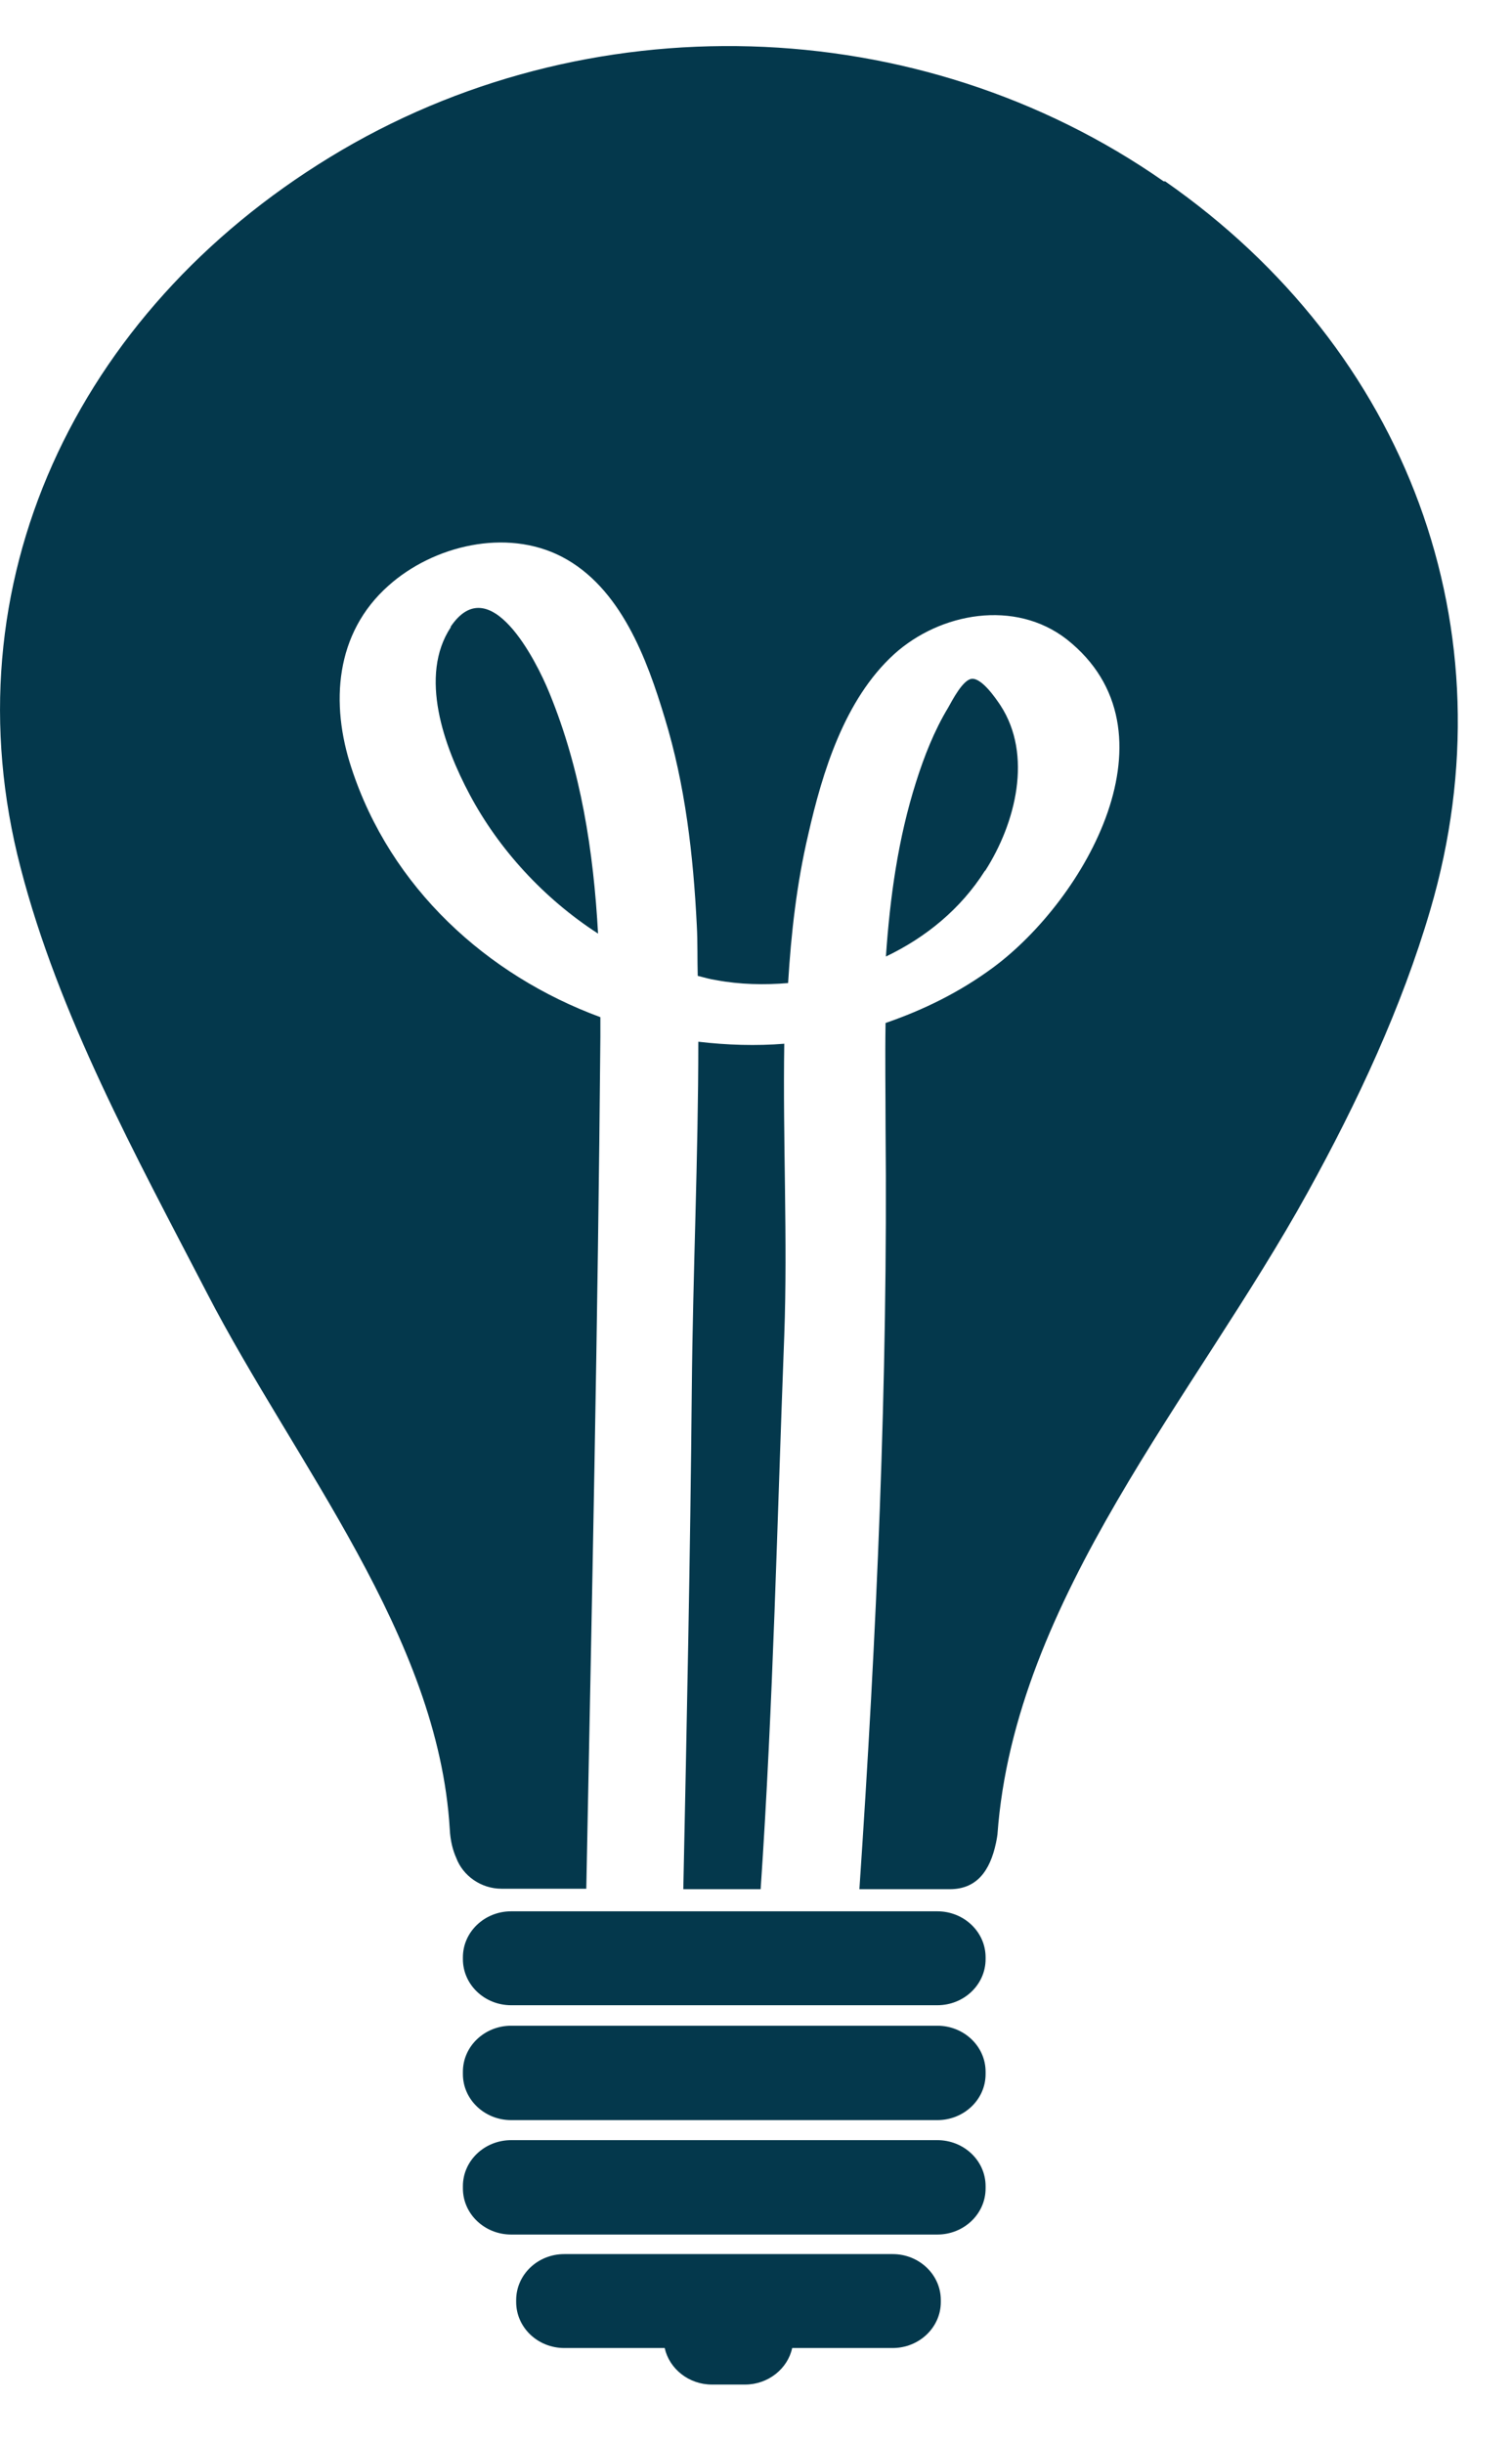
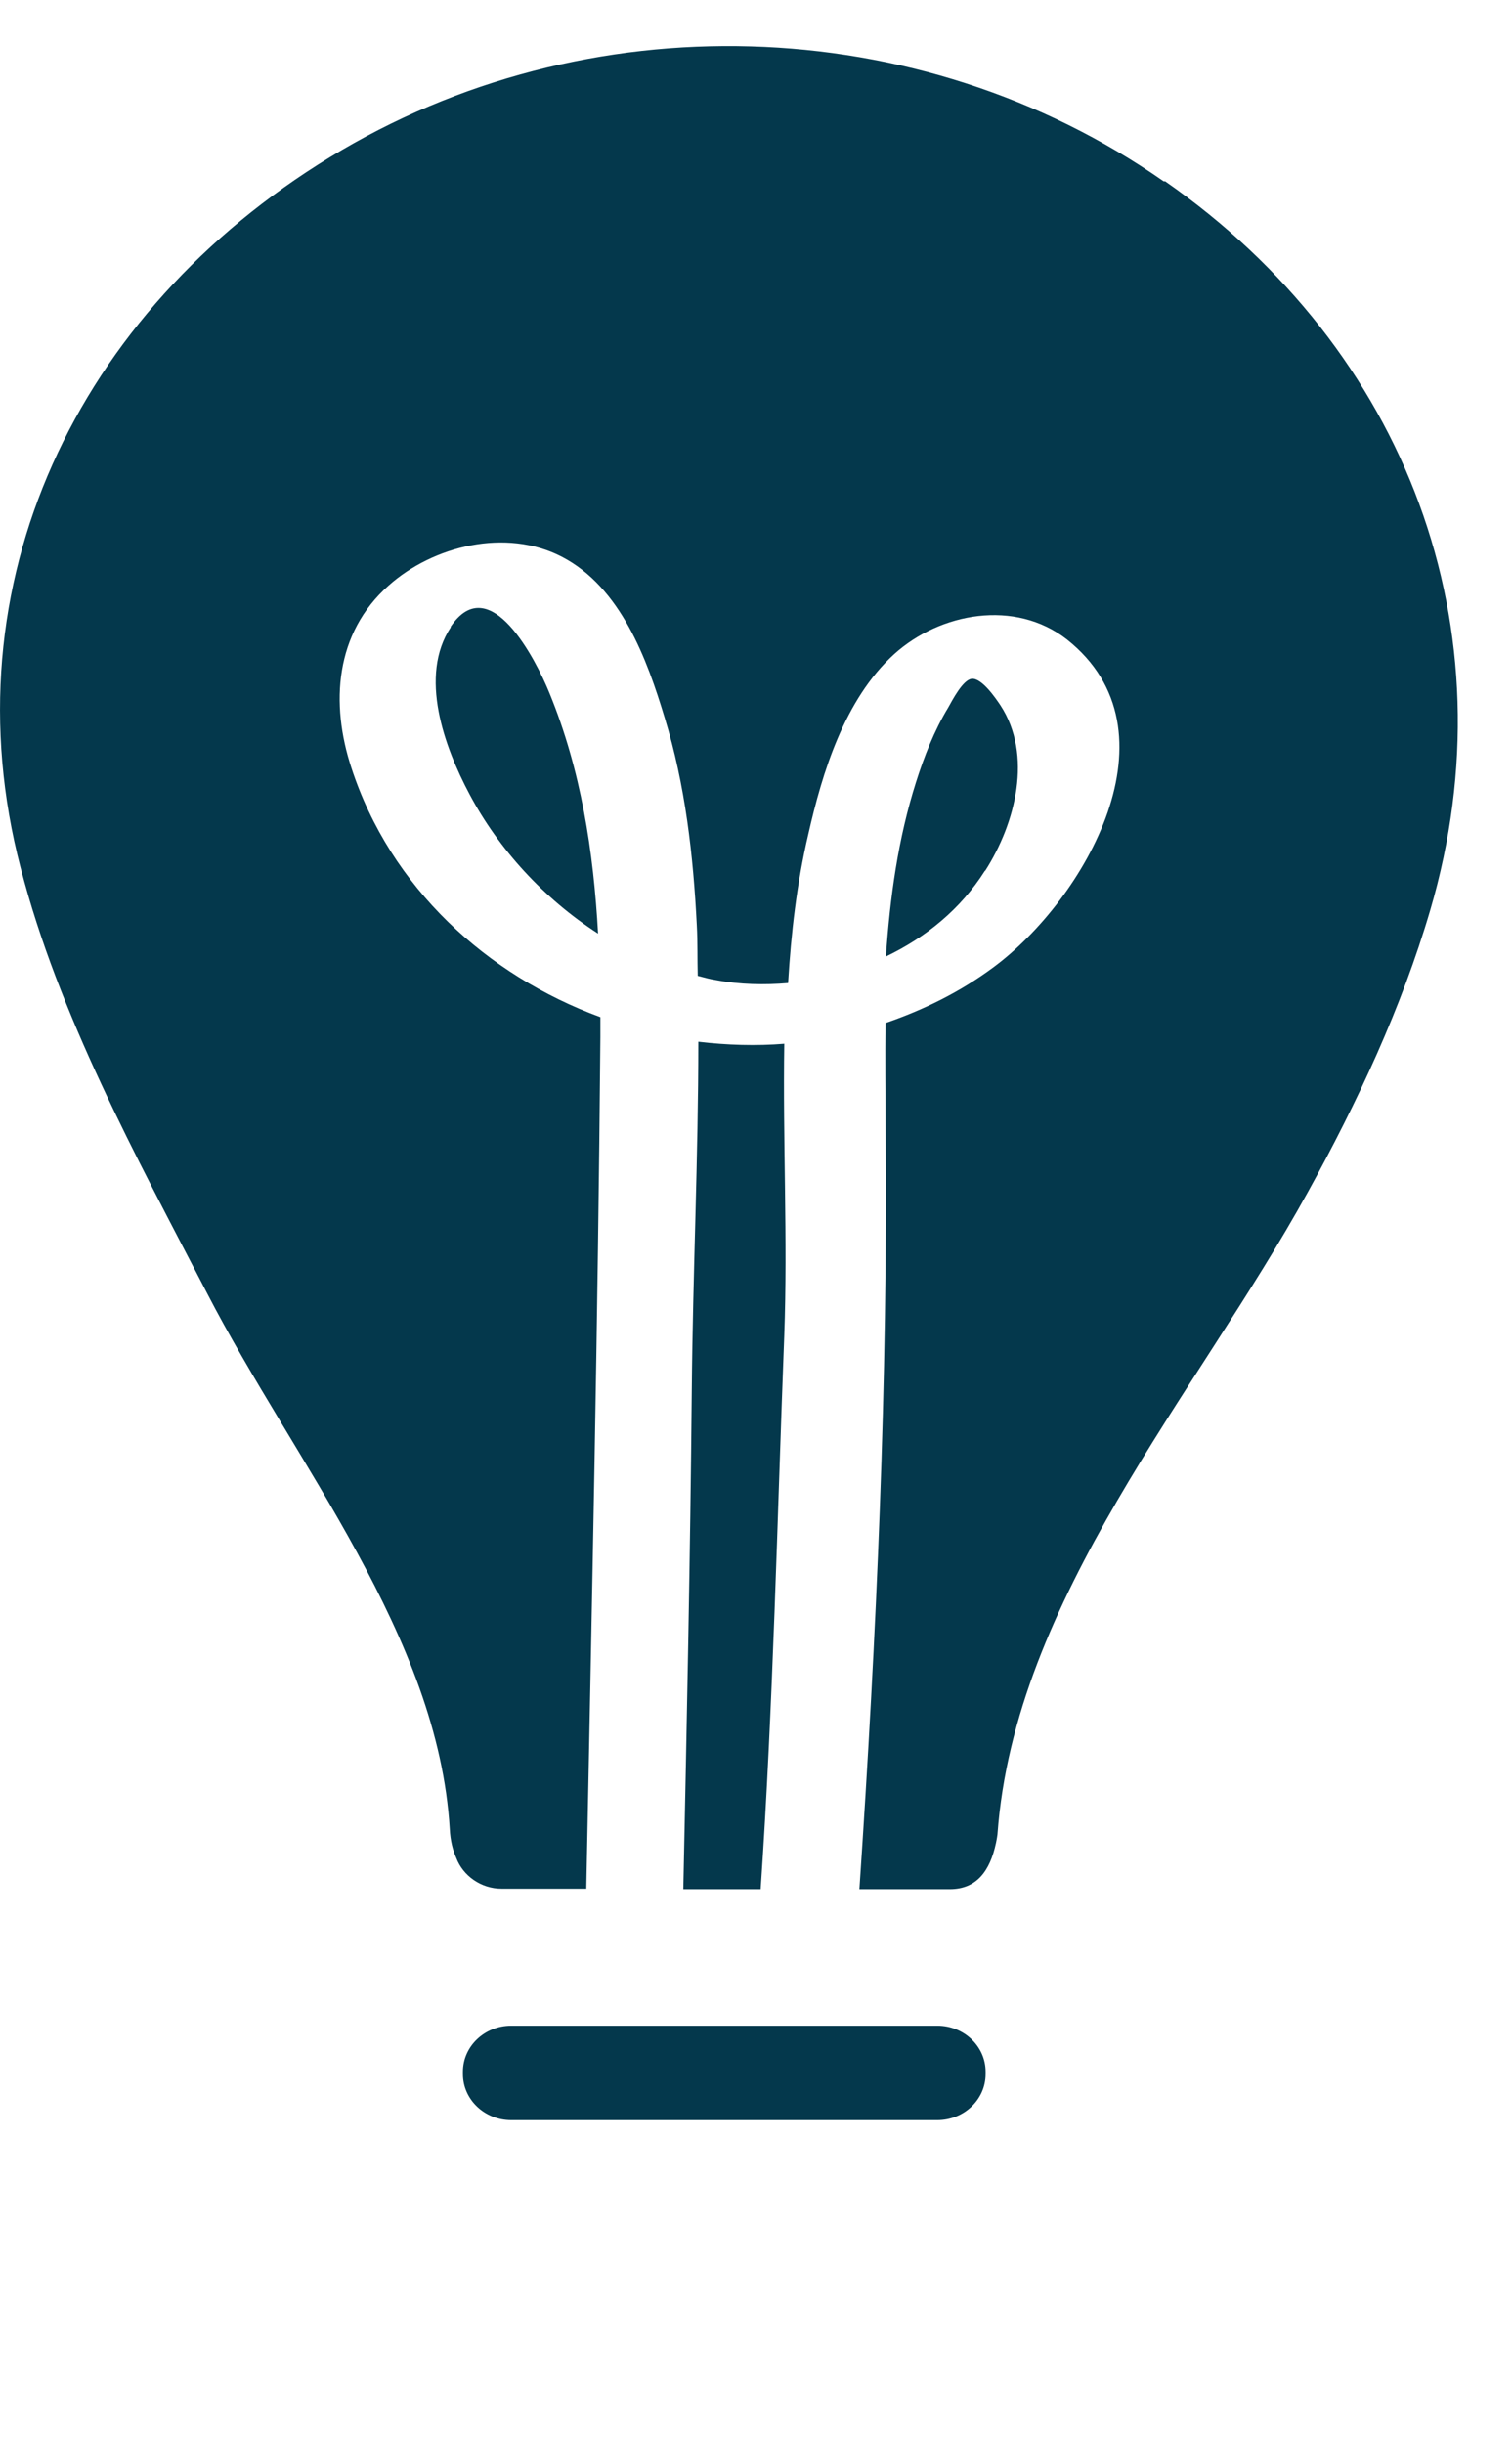
<svg xmlns="http://www.w3.org/2000/svg" width="13" height="21" viewBox="0 0 13 21" fill="none">
  <path d="M8.472 7.479C8.731 7.074 8.882 6.488 8.601 6.059C8.562 6.001 8.442 5.824 8.355 5.832C8.278 5.84 8.187 6.018 8.152 6.08C8.032 6.278 7.945 6.501 7.876 6.719C7.721 7.207 7.652 7.71 7.617 8.218C7.962 8.053 8.26 7.809 8.467 7.483L8.472 7.479Z" fill="#04384C" />
  <path d="M6.747 8.967C6.501 8.987 6.25 8.979 6.004 8.95C6.004 9.945 5.957 10.941 5.948 11.932C5.935 13.365 5.905 14.798 5.875 16.231H6.54C6.648 14.645 6.682 13.059 6.743 11.473C6.773 10.648 6.73 9.805 6.743 8.967H6.747Z" fill="#04384C" />
  <path d="M3.877 5.387C3.597 5.808 3.821 6.419 4.037 6.824C4.287 7.295 4.676 7.72 5.142 8.021C5.103 7.315 4.995 6.613 4.723 5.952C4.611 5.676 4.21 4.883 3.873 5.387H3.877Z" fill="#04384C" />
  <path d="M10.005 1.558C7.899 0.088 5.037 0.005 2.836 1.351C0.656 2.681 -0.457 5.023 0.177 7.455C0.505 8.723 1.165 9.925 1.778 11.106C2.538 12.576 3.768 14.055 3.867 15.715C3.872 15.814 3.893 15.896 3.923 15.963C3.98 16.115 4.135 16.227 4.312 16.227H5.041C5.041 16.227 5.041 16.223 5.041 16.219C5.089 13.782 5.141 11.345 5.162 8.909C5.162 8.851 5.162 8.797 5.162 8.739C4.187 8.38 3.358 7.629 3.021 6.596C2.84 6.047 2.879 5.44 3.341 5.031C3.725 4.688 4.351 4.535 4.83 4.783C5.339 5.047 5.564 5.667 5.715 6.167C5.892 6.745 5.961 7.348 5.991 7.951C5.999 8.095 5.995 8.24 5.999 8.384C6.051 8.397 6.103 8.413 6.159 8.421C6.362 8.459 6.574 8.463 6.776 8.446C6.802 8.017 6.85 7.591 6.949 7.17C7.07 6.637 7.26 6.01 7.687 5.621C8.084 5.262 8.727 5.147 9.172 5.493C10.165 6.278 9.327 7.728 8.542 8.31C8.252 8.525 7.937 8.678 7.614 8.789C7.609 9.091 7.614 9.392 7.614 9.689C7.635 11.866 7.536 14.059 7.389 16.231H8.166C8.395 16.231 8.511 16.078 8.563 15.835C8.563 15.835 8.572 15.793 8.576 15.76C8.723 13.732 10.281 11.99 11.244 10.243C11.671 9.47 12.051 8.657 12.297 7.819C13.005 5.411 12.094 3.003 10.018 1.558H10.005Z" fill="#04384C" />
-   <path d="M8.059 16.421H4.395C4.166 16.421 3.98 16.598 3.98 16.816V16.832C3.98 17.051 4.166 17.228 4.395 17.228H8.059C8.288 17.228 8.474 17.051 8.474 16.832V16.816C8.474 16.598 8.288 16.421 8.059 16.421Z" fill="#04384C" />
  <path d="M8.059 17.404H4.395C4.166 17.404 3.98 17.581 3.98 17.799V17.82C3.98 18.038 4.166 18.215 4.395 18.215H8.059C8.288 18.215 8.474 18.038 8.474 17.82V17.799C8.474 17.581 8.288 17.404 8.059 17.404Z" fill="#04384C" />
-   <path d="M8.059 18.387H4.395C4.166 18.387 3.98 18.564 3.98 18.782V18.802C3.98 19.021 4.166 19.198 4.395 19.198H8.059C8.288 19.198 8.474 19.021 8.474 18.802V18.782C8.474 18.564 8.288 18.387 8.059 18.387Z" fill="#04384C" />
-   <path d="M7.679 19.366H4.852C4.623 19.366 4.438 19.543 4.438 19.761V19.778C4.438 19.996 4.623 20.173 4.852 20.173H5.715C5.754 20.351 5.922 20.487 6.121 20.487H6.406C6.604 20.487 6.773 20.351 6.811 20.173H7.675C7.903 20.173 8.089 19.996 8.089 19.778V19.761C8.089 19.543 7.903 19.366 7.675 19.366H7.679Z" fill="#04384C" />
</svg>